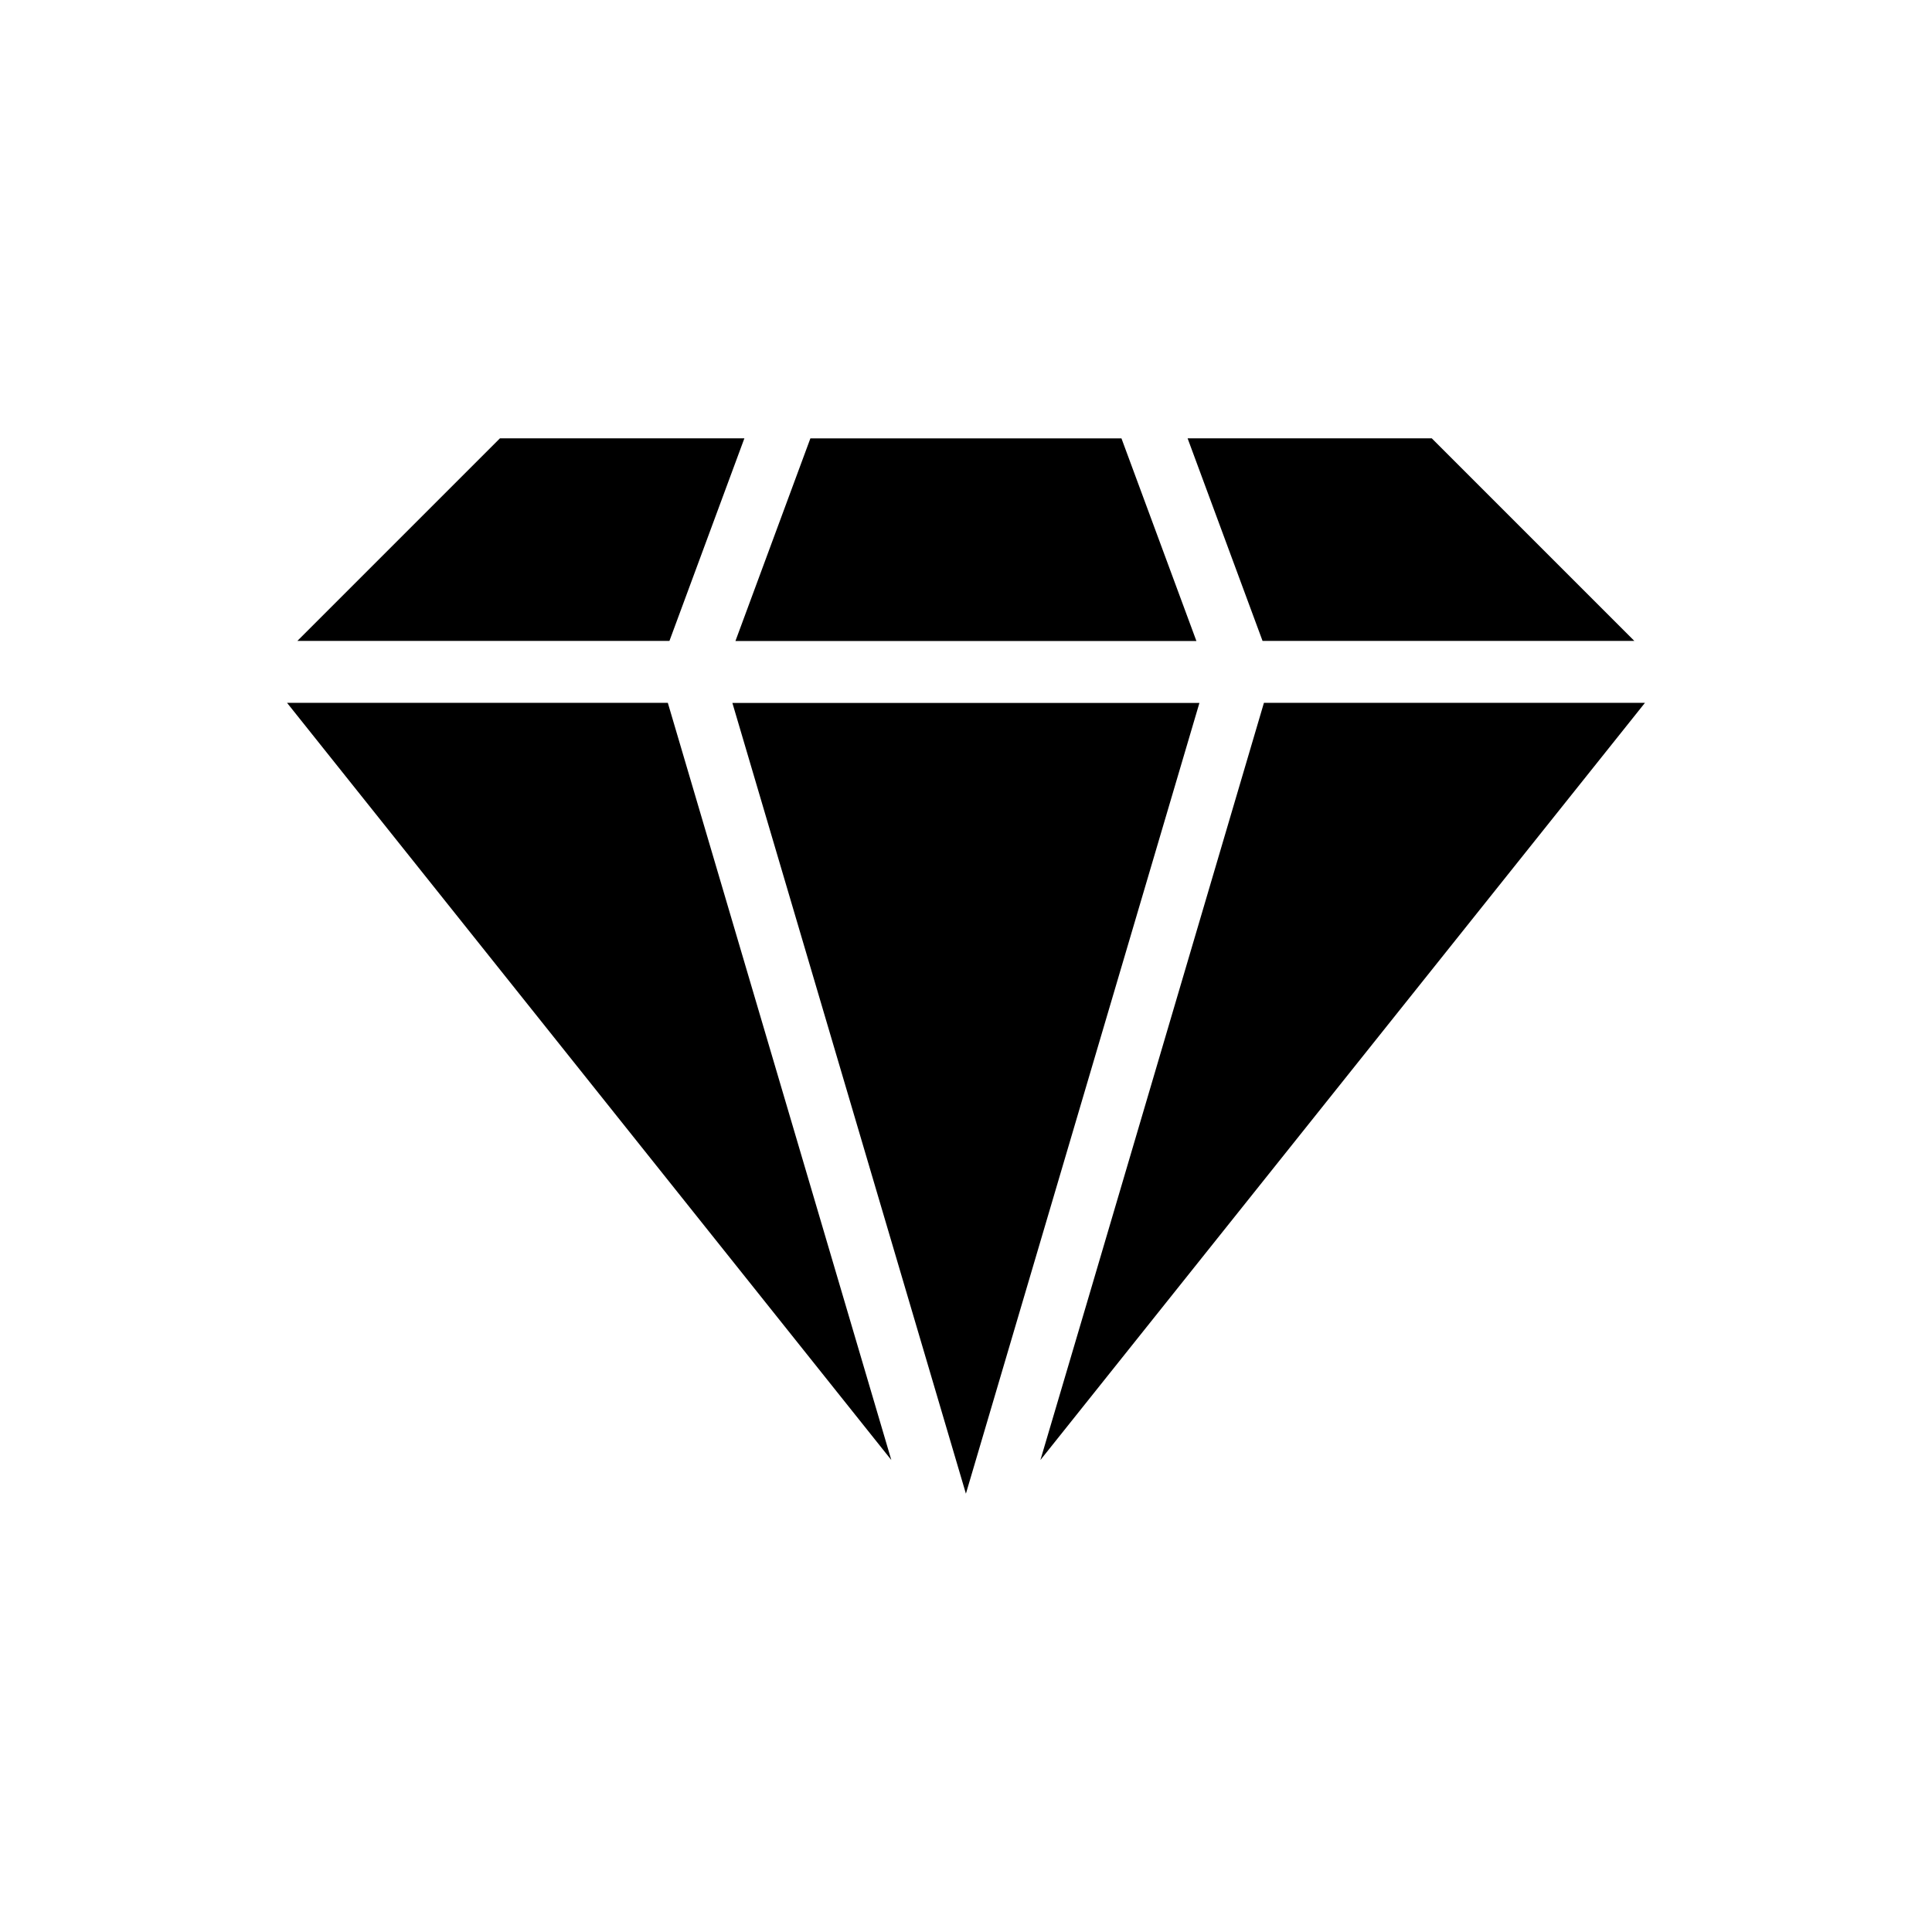
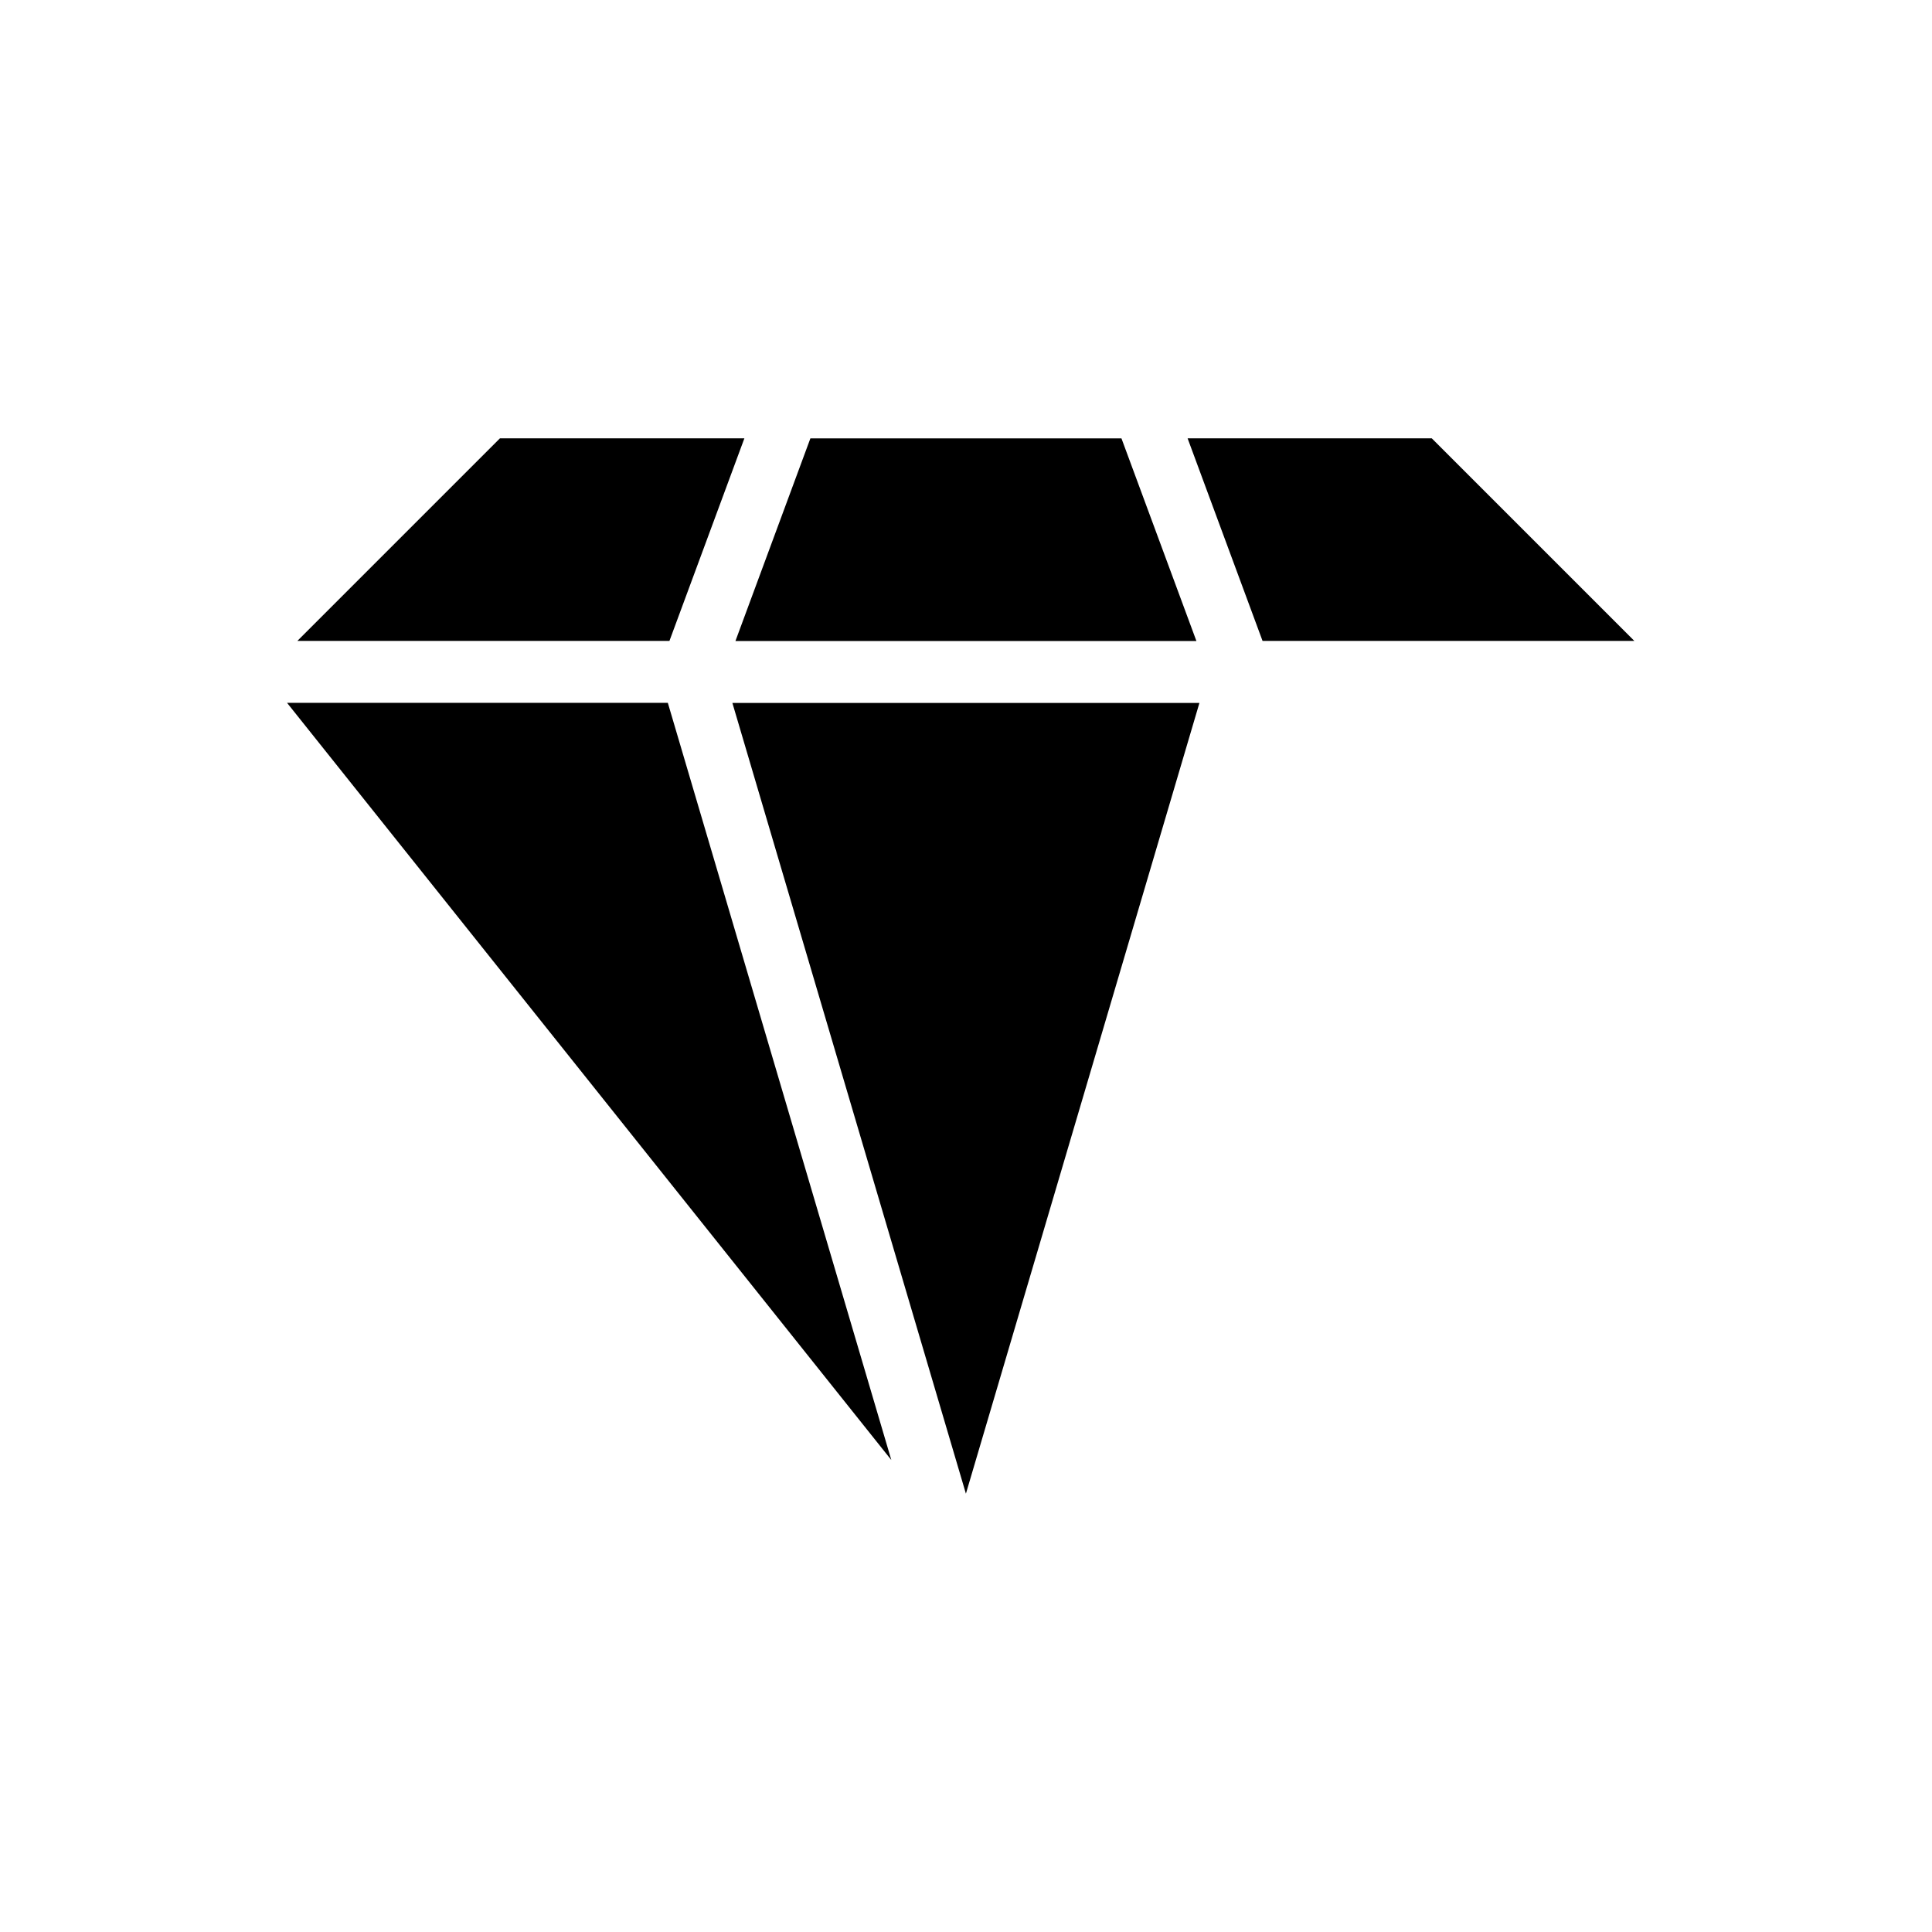
<svg xmlns="http://www.w3.org/2000/svg" fill="#000000" width="800px" height="800px" version="1.1" viewBox="144 144 512 512">
  <g>
    <path d="m461.06 313.87-19.863-53.699h-82.434l-19.863 53.699z" />
    <path d="m338.09 330.29 21.977 74.41 39.91 135.14 36.035-122.03 25.848-87.523z" />
    <path d="m577.12 313.85h-98.531l-19.863-53.691h64.703z" />
    <path d="m341.27 260.16-19.863 53.691h-98.605l53.691-53.691z" />
-     <path d="m579.93 330.26-160.21 200.66 12.094-40.883 47.141-159.78z" />
    <path d="m380.21 530.92-160.14-200.66h100.91z" />
  </g>
</svg>